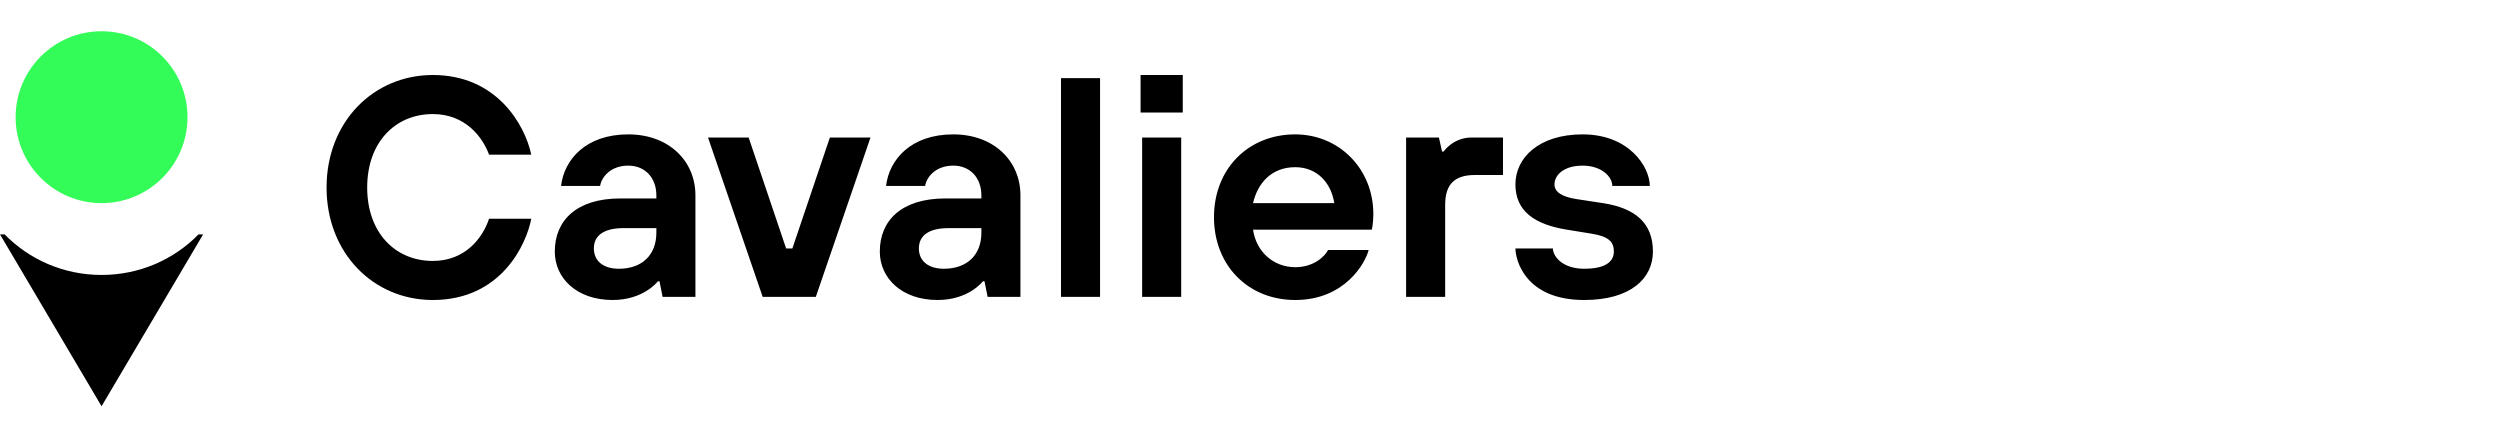
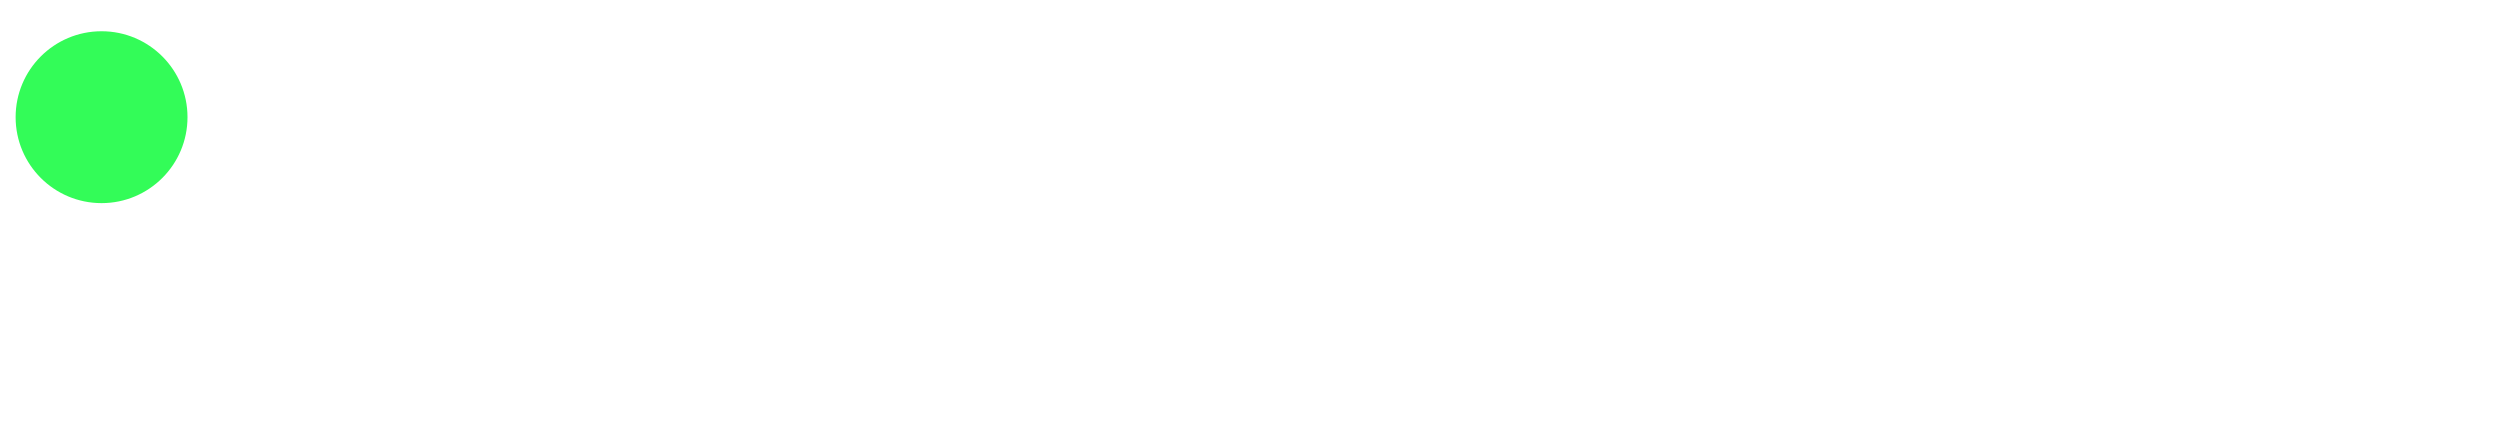
<svg xmlns="http://www.w3.org/2000/svg" width="160" height="27" viewBox="0 0 160 27" fill="none">
  <ellipse cx="6.5" cy="7.5" rx="5.5" ry="5.5" transform="rotate(90 6.5 7.5)" fill="#33FC58" />
-   <path d="M6.5 17.597C4.059 17.597 1.858 16.6 0.295 15H0L3.25 20.5L6.5 26L9.75 20.5L13 15L12.705 15C11.142 16.6 8.941 17.597 6.5 17.597Z" fill="black" />
-   <path d="M31.3 14H34C33.7 15.6 32.1 19.2 27.7 19.2C23.9 19.2 20.9 16.2 20.9 12C20.9 7.8 23.9 4.8 27.7 4.8C31.8 4.8 33.6 8 34 9.9H31.3C30.9 8.8 29.8 7.3 27.7 7.3C25.3 7.3 23.5 9.1 23.5 12C23.5 14.9 25.3 16.7 27.7 16.7C29.8 16.7 30.9 15.2 31.3 14ZM42.407 19L42.207 18H42.107C42.107 18 41.207 19.2 39.207 19.2C36.907 19.2 35.507 17.8 35.507 16.1C35.507 14.1 36.907 12.7 39.707 12.7H42.007V12.5C42.007 11.4 41.307 10.6 40.207 10.6C39.107 10.6 38.507 11.3 38.407 11.9H35.907C36.107 10.2 37.507 8.6 40.207 8.6C42.807 8.6 44.507 10.3 44.507 12.5V19H42.407ZM42.007 14.9V14.6H39.907C38.607 14.6 38.007 15.1 38.007 15.9C38.007 16.7 38.607 17.2 39.607 17.2C41.107 17.2 42.007 16.3 42.007 14.9ZM48.812 19L45.312 8.8H47.913L50.312 15.9H50.712L53.112 8.8H55.712L52.212 19H48.812ZM63.208 19L63.008 18H62.908C62.908 18 62.008 19.2 60.008 19.2C57.708 19.2 56.308 17.8 56.308 16.1C56.308 14.1 57.708 12.7 60.508 12.7H62.808V12.5C62.808 11.4 62.108 10.6 61.008 10.6C59.908 10.6 59.308 11.3 59.208 11.9H56.708C56.908 10.2 58.308 8.6 61.008 8.6C63.608 8.6 65.308 10.3 65.308 12.5V19H63.208ZM62.808 14.9V14.6H60.708C59.408 14.6 58.808 15.1 58.808 15.9C58.808 16.7 59.408 17.2 60.408 17.2C61.908 17.2 62.808 16.3 62.808 14.9ZM67.904 19V5H70.404V19H67.904ZM73.097 19V8.8H75.597V19H73.097ZM72.997 7.2V4.8H75.697V7.2H72.997ZM80.195 13H85.394C85.195 11.7 84.294 10.7 82.894 10.7C81.394 10.7 80.495 11.7 80.195 13ZM84.995 16H87.594C87.394 16.8 86.094 19.2 82.894 19.2C79.894 19.2 77.695 17 77.695 13.9C77.695 10.8 79.894 8.6 82.894 8.6C85.695 8.6 87.894 10.8 87.894 13.7C87.894 14.3 87.794 14.7 87.794 14.7H80.195C80.394 16.1 81.495 17.1 82.894 17.1C84.094 17.1 84.794 16.4 84.995 16ZM89.991 19V8.8H92.091L92.291 9.7H92.391C92.391 9.7 92.991 8.8 94.191 8.8H96.191V11.2H94.391C93.091 11.2 92.491 11.8 92.491 13.1V19H89.991ZM96.987 15.9H99.387C99.387 16.4 99.987 17.2 101.387 17.2C102.787 17.2 103.287 16.72 103.287 16.1C103.287 15.5 102.987 15.14 101.887 14.96L100.287 14.7C98.187 14.36 96.987 13.5 96.987 11.8C96.987 10.1 98.487 8.6 101.287 8.6C104.287 8.6 105.587 10.7 105.587 11.9H103.187C103.187 11.3 102.487 10.6 101.287 10.6C100.087 10.6 99.487 11.2 99.487 11.8C99.487 12.3 99.987 12.6 100.887 12.74L102.587 13C104.687 13.32 105.787 14.3 105.787 16.1C105.787 17.8 104.387 19.2 101.387 19.2C97.587 19.2 96.987 16.6 96.987 15.9Z" fill="black" />
</svg>